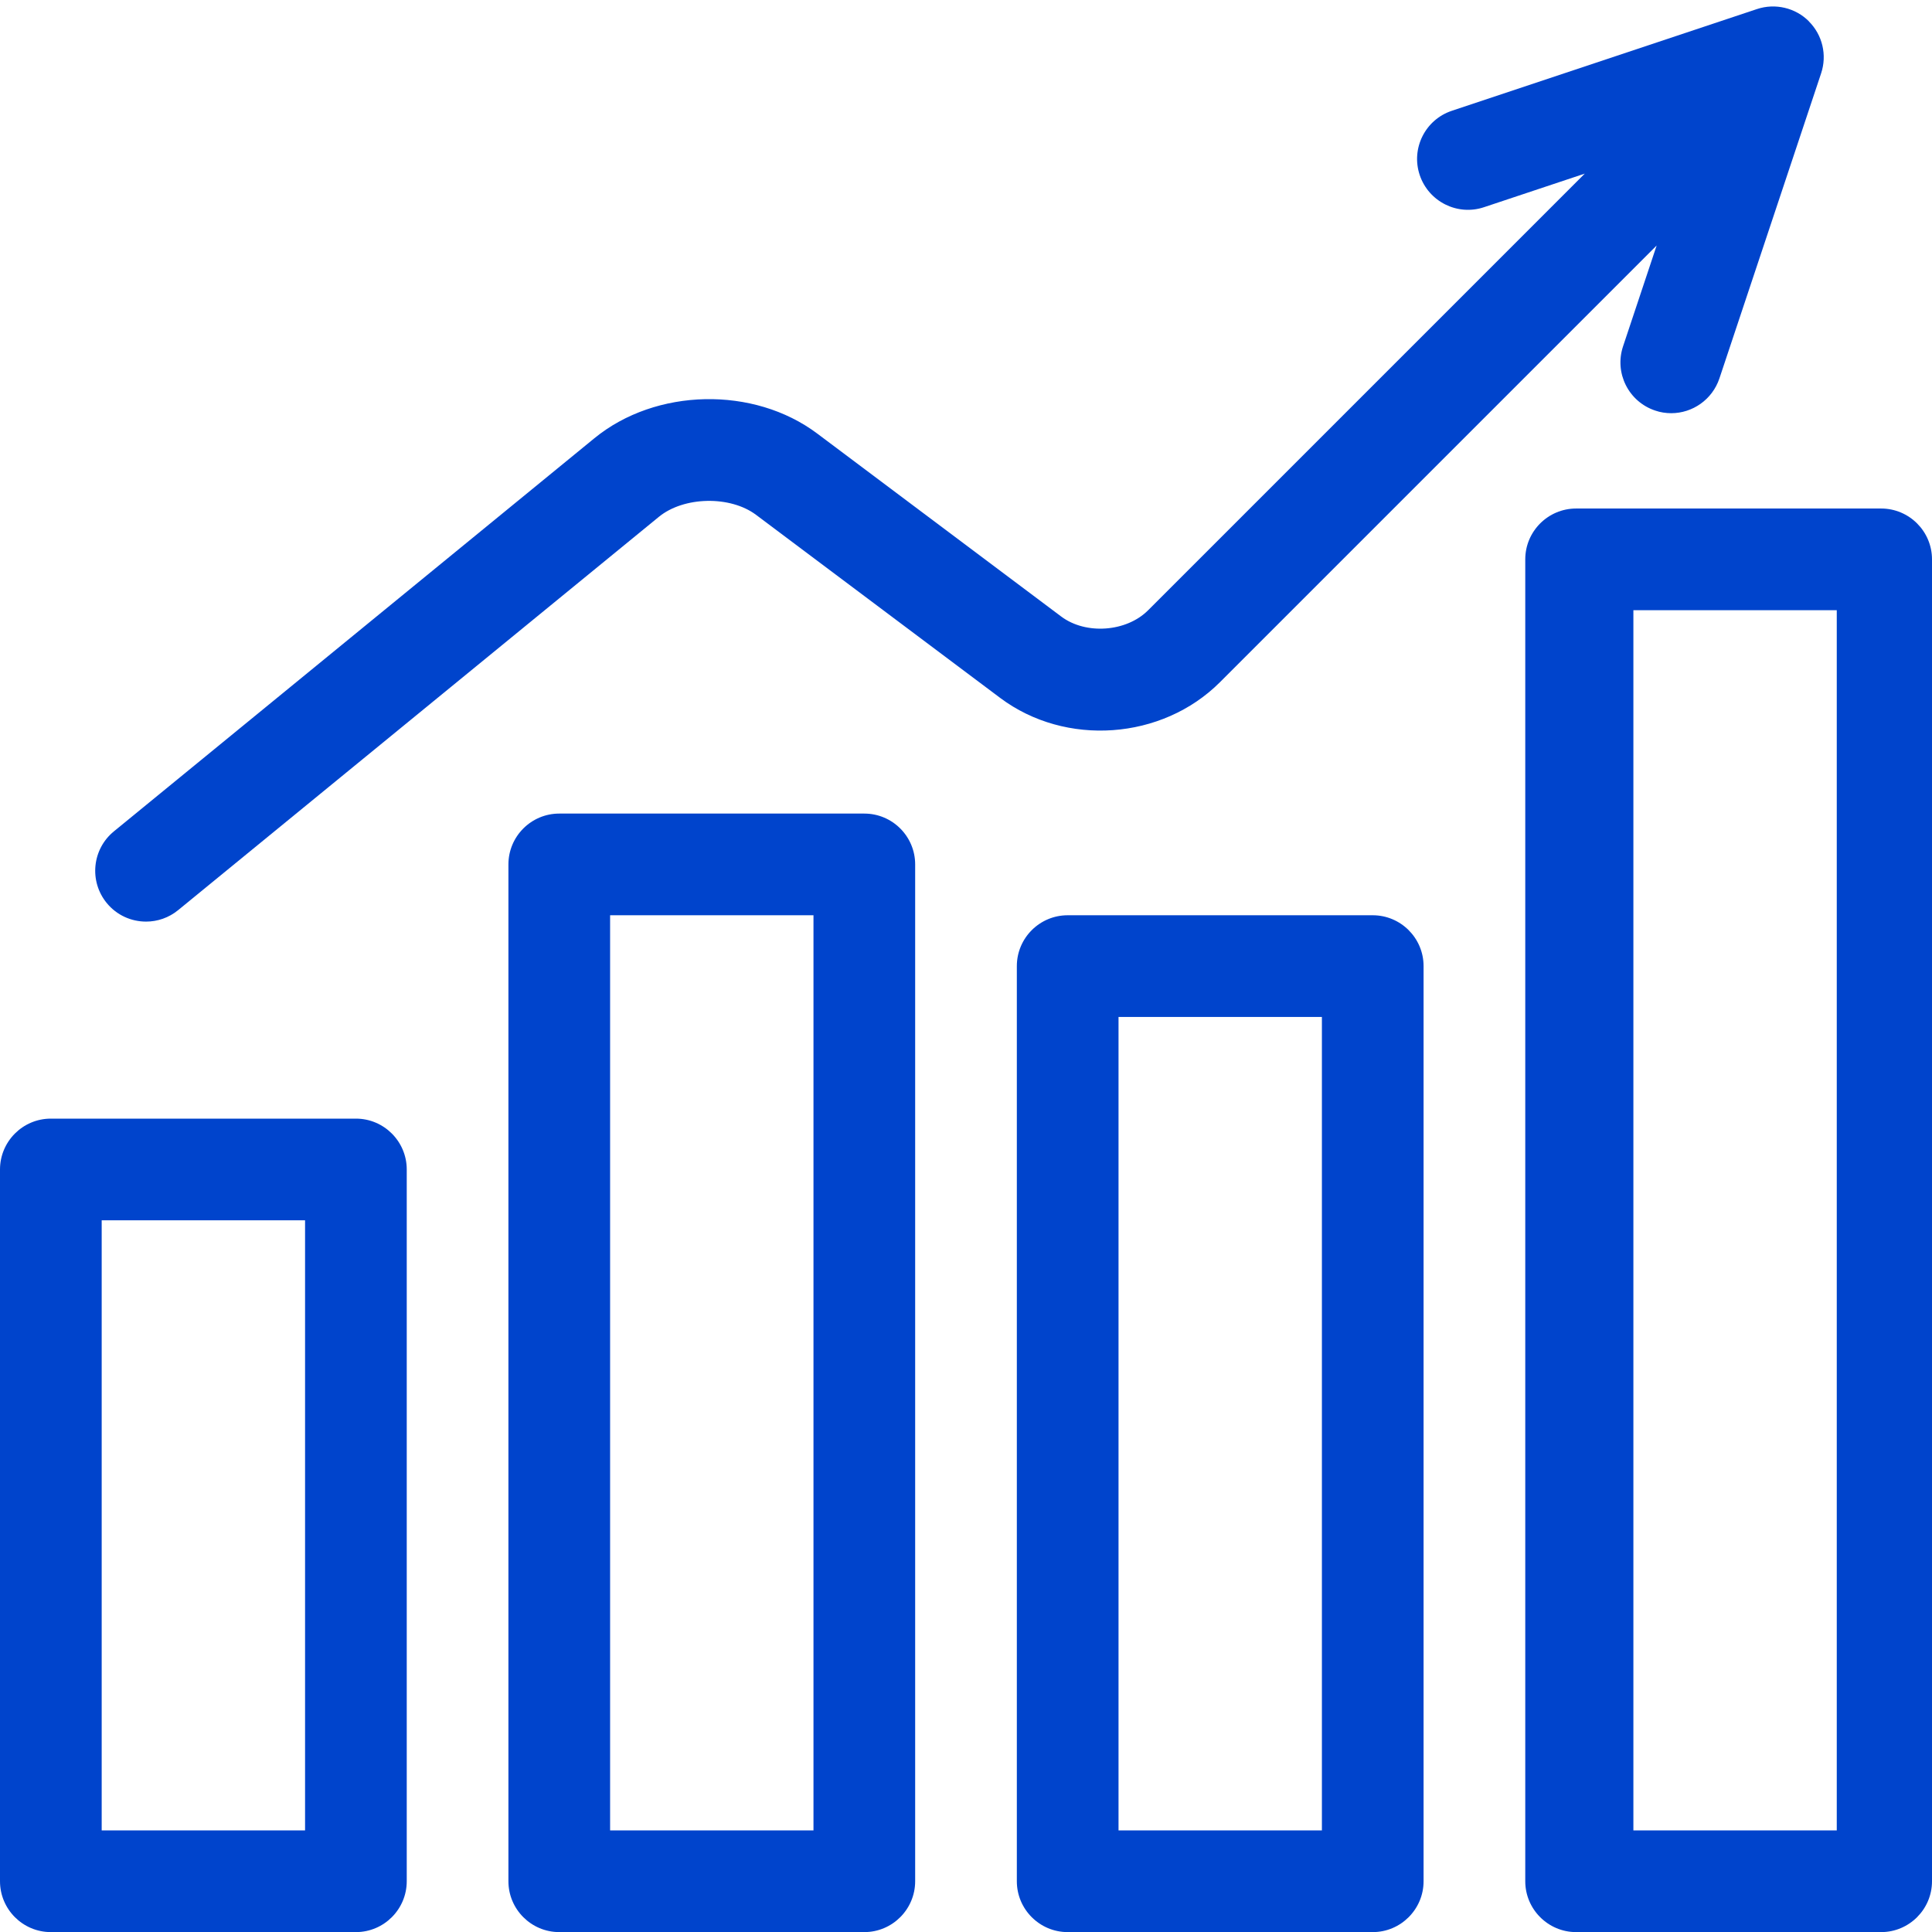
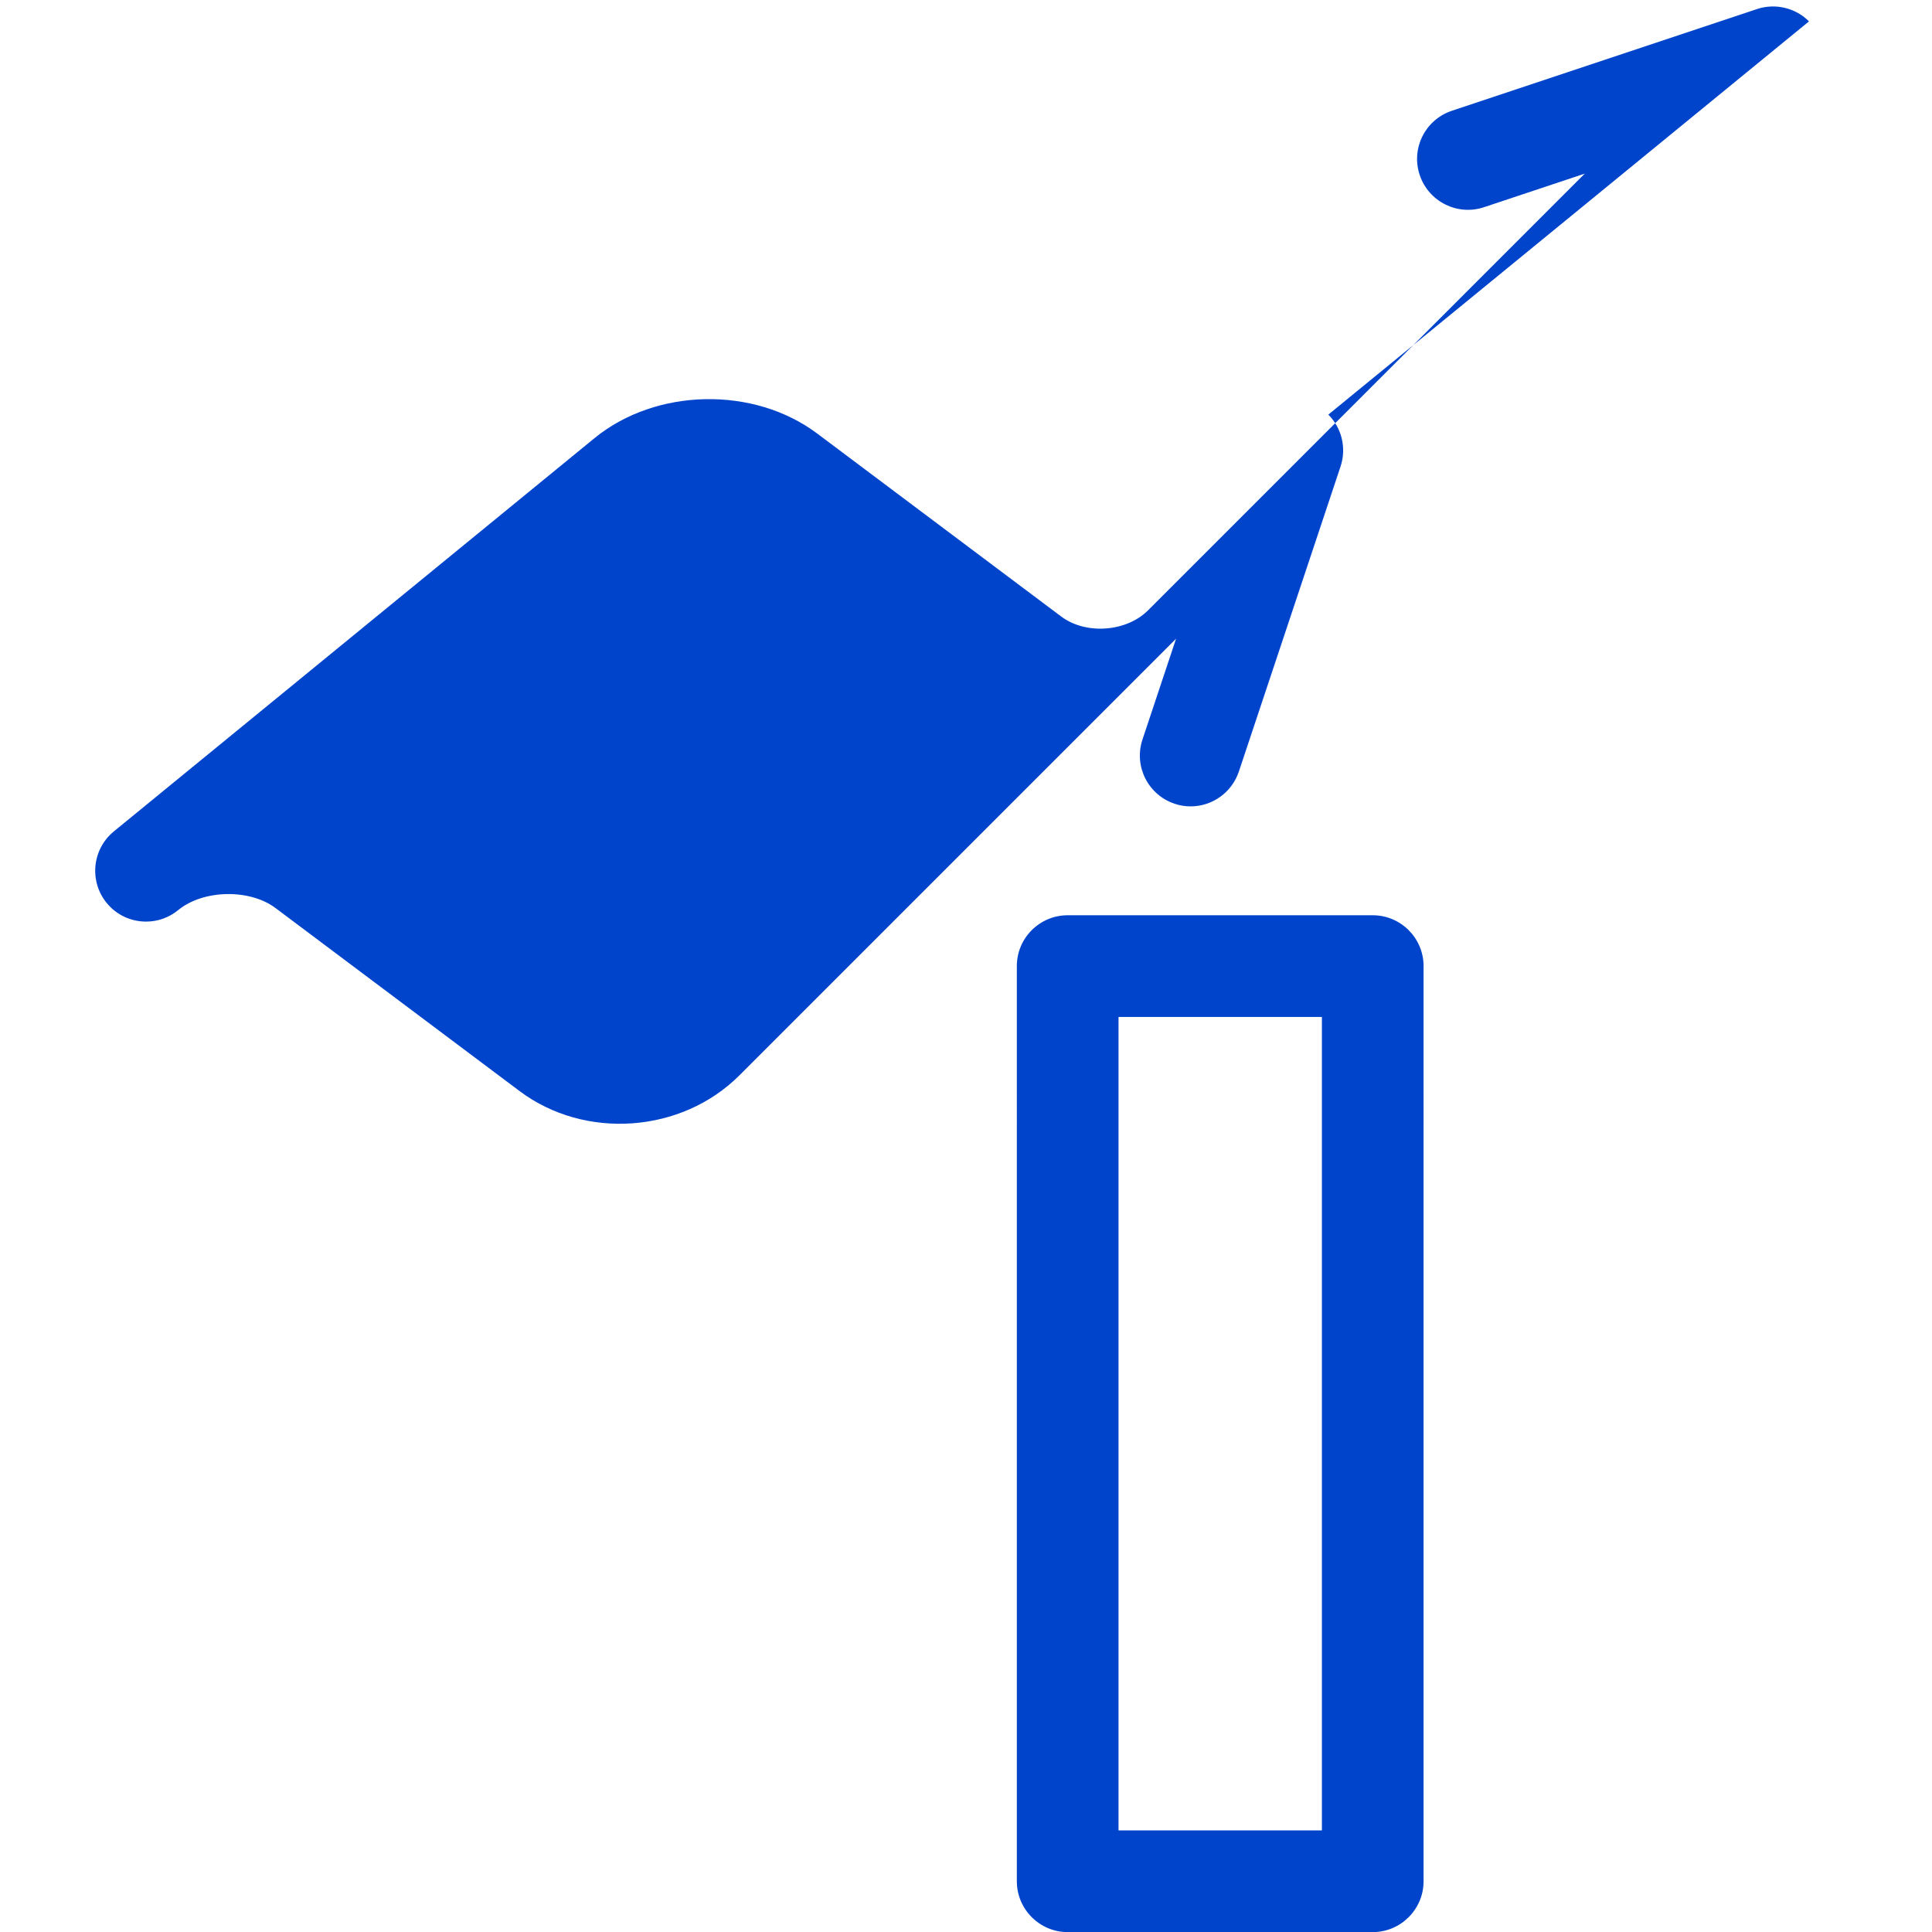
<svg xmlns="http://www.w3.org/2000/svg" width="300" height="300" viewBox="0 0 300 300">
-   <path fill="#0044cc" d="M15.79 284.226h31.58V189.49H15.79v94.736zm39.473 15.79H7.895C3.54 300.016 0 296.47 0 292.12V181.596c0-4.35 3.54-7.896 7.895-7.896h47.37c4.355 0 7.894 3.546 7.894 7.895V292.12c-.002 4.35-3.54 7.896-7.897 7.896zM94.737 284.226h31.58V142.12h-31.58v142.106zm39.473 15.79H86.842c-4.355 0-7.895-3.546-7.895-7.895V134.227c0-4.356 3.54-7.895 7.895-7.895h47.37c4.355 0 7.894 3.54 7.894 7.896V292.12c0 4.35-3.54 7.896-7.896 7.896zM253.632 284.226h31.58V94.752h-31.58v189.474zm38.472 15.79h-47.368c-4.348 0-7.894-3.546-7.894-7.895V86.858c0-4.356 3.546-7.895 7.894-7.895h47.368c4.35 0 7.896 3.54 7.896 7.895V292.12c0 4.35-3.547 7.896-7.896 7.896z" />
-   <path fill="#0044cc" d="M280.897 3.32c-2.098-2.112-5.242-2.86-8.08-1.91L225.45 17.2c-4.134 1.37-6.384 5.843-4.997 9.983 1.39 4.132 5.86 6.376 9.992 4.988l15.635-5.21-67.813 67.813c-3.362 3.36-9.653 3.824-13.477.964L126.896 67.32c-9.854-7.394-25.057-7.078-34.594.725L17.68 129.098c-3.377 2.768-3.87 7.74-1.11 11.118 1.565 1.912 3.824 2.89 6.114 2.89 1.75 0 3.523-.585 4.988-1.788l74.623-61.053c3.885-3.192 11.102-3.33 15.11-.316l37.894 28.417c10.152 7.617 25.14 6.553 34.13-2.43l67.814-67.813-5.212 15.643c-1.388 4.14.848 8.604 4.98 9.984.817.287 1.68.41 2.498.41 3.3 0 6.368-2.097 7.48-5.397l15.79-47.368c.954-2.845.214-5.976-1.913-8.088l.03.014zM173.684 284.226h31.58V157.91h-31.58v126.316zm39.474 15.79H165.79c-4.356 0-7.896-3.546-7.896-7.895V150.016c0-4.355 3.54-7.895 7.896-7.895h47.368c4.348 0 7.894 3.54 7.894 7.895V292.12c0 4.35-3.546 7.896-7.894 7.896z" />
+   <path fill="#0044cc" d="M280.897 3.32c-2.098-2.112-5.242-2.86-8.08-1.91L225.45 17.2c-4.134 1.37-6.384 5.843-4.997 9.983 1.39 4.132 5.86 6.376 9.992 4.988l15.635-5.21-67.813 67.813c-3.362 3.36-9.653 3.824-13.477.964L126.896 67.32c-9.854-7.394-25.057-7.078-34.594.725L17.68 129.098c-3.377 2.768-3.87 7.74-1.11 11.118 1.565 1.912 3.824 2.89 6.114 2.89 1.75 0 3.523-.585 4.988-1.788c3.885-3.192 11.102-3.33 15.11-.316l37.894 28.417c10.152 7.617 25.14 6.553 34.13-2.43l67.814-67.813-5.212 15.643c-1.388 4.14.848 8.604 4.98 9.984.817.287 1.68.41 2.498.41 3.3 0 6.368-2.097 7.48-5.397l15.79-47.368c.954-2.845.214-5.976-1.913-8.088l.03.014zM173.684 284.226h31.58V157.91h-31.58v126.316zm39.474 15.79H165.79c-4.356 0-7.896-3.546-7.896-7.895V150.016c0-4.355 3.54-7.895 7.896-7.895h47.368c4.348 0 7.894 3.54 7.894 7.895V292.12c0 4.35-3.546 7.896-7.894 7.896z" />
</svg>